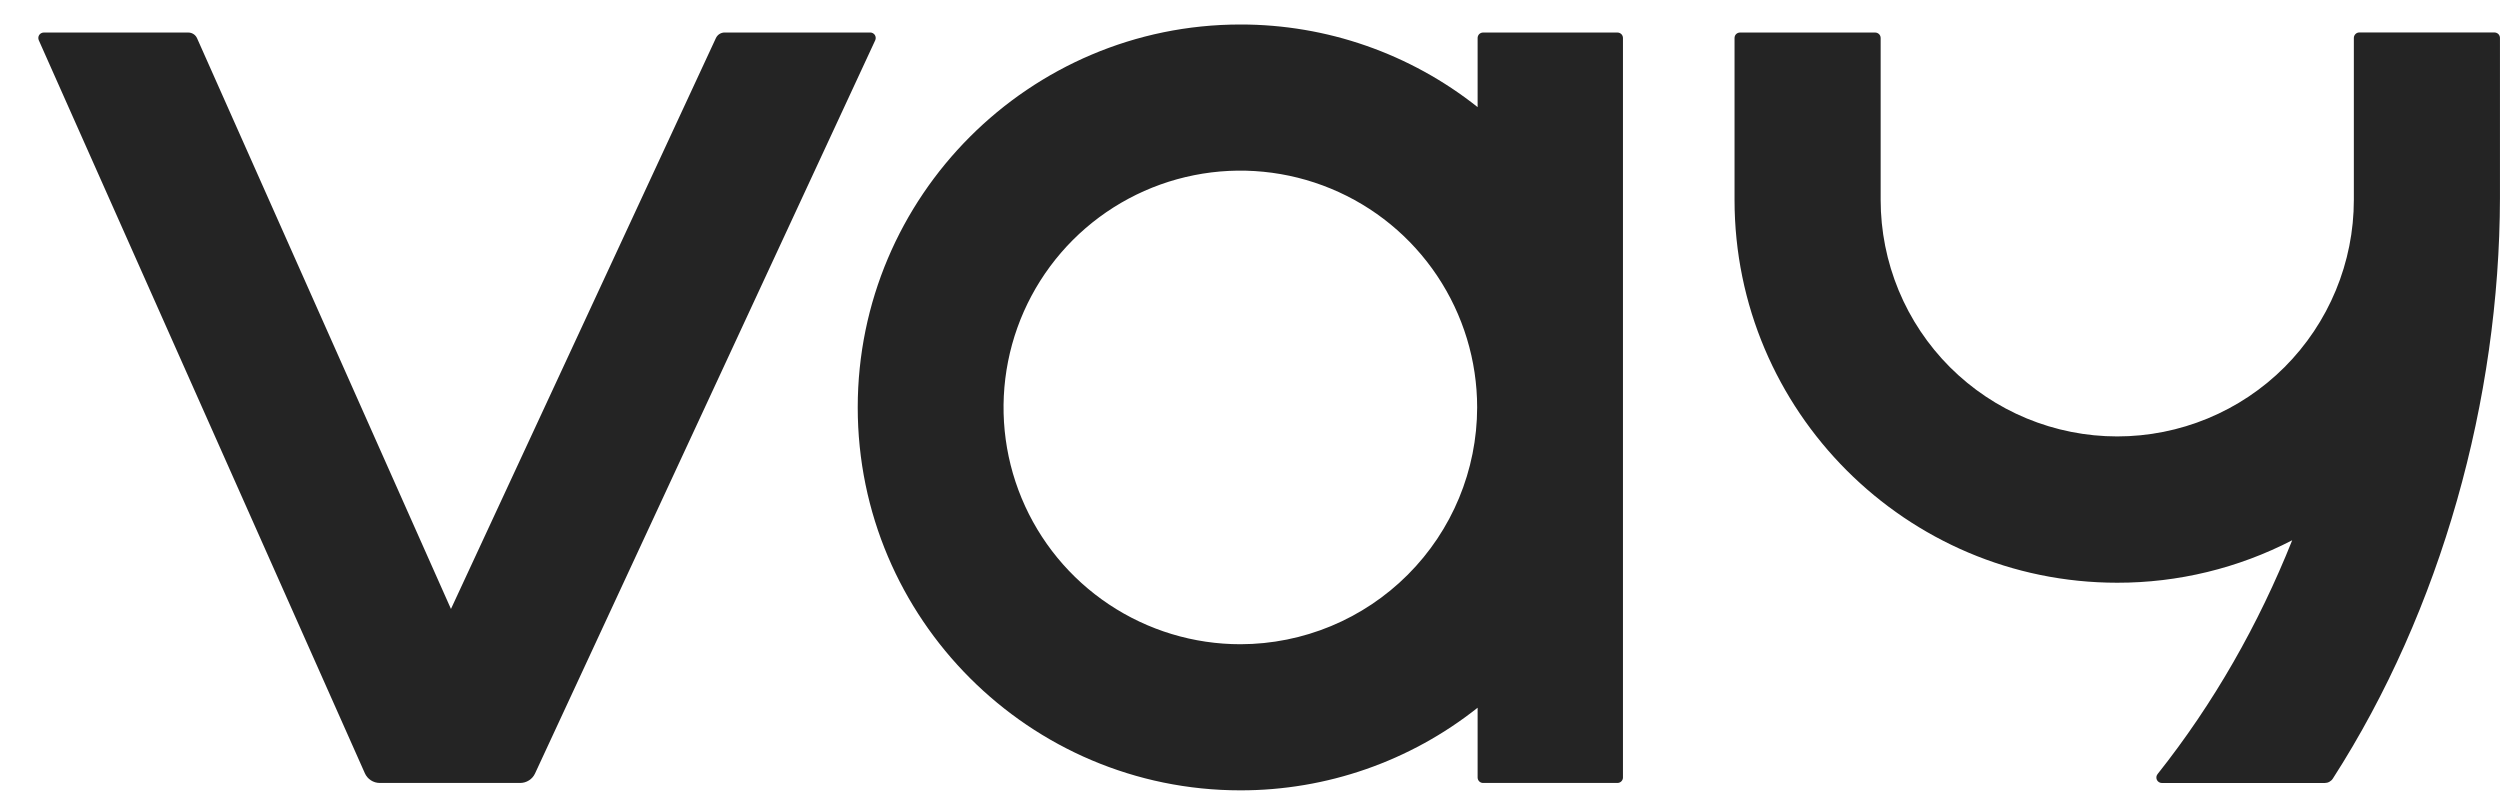
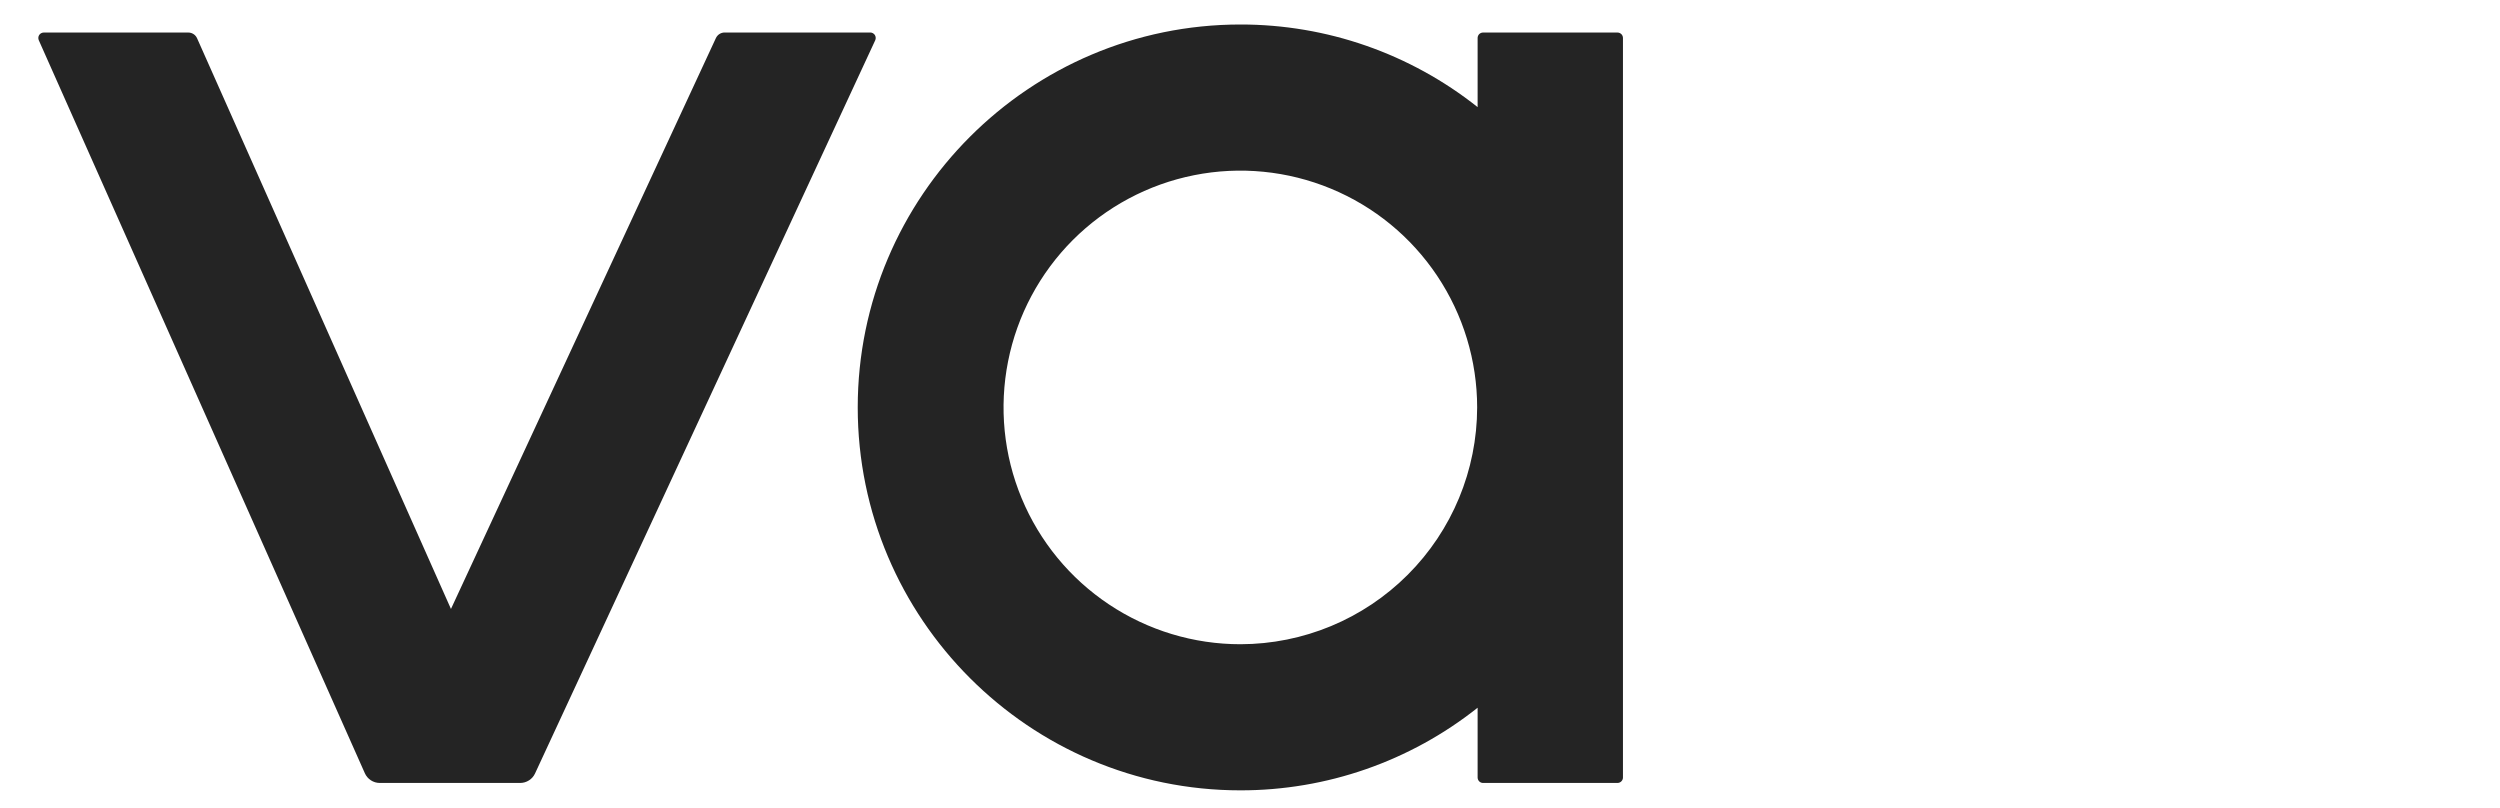
<svg xmlns="http://www.w3.org/2000/svg" width="65" height="21" viewBox="0 0 65 21" fill="none">
  <path d="M22.627 0.845H18.841C18.794 0.845 18.748 0.858 18.708 0.883C18.668 0.908 18.636 0.944 18.615 0.987L11.725 15.833L5.123 0.993C5.103 0.949 5.072 0.912 5.031 0.886C4.991 0.86 4.944 0.846 4.896 0.846H1.138C1.115 0.846 1.091 0.852 1.071 0.863C1.05 0.874 1.032 0.89 1.019 0.91C1.006 0.93 0.998 0.953 0.997 0.976C0.995 1 0.999 1.024 1.008 1.045L9.486 20.104C9.519 20.179 9.574 20.243 9.643 20.288C9.712 20.333 9.793 20.357 9.875 20.357H13.524C13.605 20.357 13.684 20.334 13.753 20.29C13.822 20.247 13.877 20.184 13.911 20.11L22.756 1.047C22.766 1.025 22.77 1.001 22.768 0.978C22.767 0.954 22.759 0.931 22.747 0.911C22.734 0.891 22.716 0.874 22.695 0.863C22.674 0.851 22.651 0.845 22.627 0.845Z" fill="#242424" />
  <path d="M42.054 0.846H38.559C38.522 0.846 38.486 0.861 38.459 0.887C38.433 0.914 38.418 0.95 38.418 0.988V2.785C36.664 1.392 34.491 0.635 32.252 0.637C26.765 0.637 22.301 5.103 22.301 10.593C22.301 16.083 26.765 20.549 32.252 20.549C34.491 20.551 36.664 19.794 38.418 18.401V20.215C38.418 20.253 38.433 20.288 38.459 20.315C38.486 20.342 38.522 20.357 38.559 20.357H42.054C42.092 20.357 42.128 20.342 42.155 20.315C42.182 20.288 42.197 20.253 42.197 20.215V0.988C42.197 0.95 42.182 0.914 42.155 0.887C42.128 0.861 42.092 0.846 42.054 0.846ZM32.254 16.75C31.036 16.751 29.845 16.39 28.832 15.714C27.819 15.039 27.029 14.078 26.562 12.953C26.095 11.828 25.973 10.59 26.21 9.395C26.447 8.2 27.033 7.103 27.893 6.241C28.754 5.38 29.851 4.793 31.046 4.555C32.24 4.317 33.478 4.439 34.604 4.905C35.729 5.37 36.691 6.16 37.367 7.172C38.044 8.185 38.406 9.375 38.406 10.593C38.404 12.225 37.756 13.789 36.602 14.943C35.449 16.097 33.885 16.747 32.254 16.75Z" fill="#242424" />
-   <path d="M64.858 0.844H61.342C61.304 0.844 61.268 0.859 61.242 0.886C61.215 0.913 61.2 0.949 61.2 0.987V5.196C61.2 6.004 61.041 6.803 60.731 7.55C60.422 8.296 59.969 8.974 59.398 9.546C58.827 10.117 58.149 10.57 57.402 10.879C56.656 11.188 55.856 11.347 55.048 11.347C54.24 11.347 53.441 11.188 52.694 10.879C51.948 10.57 51.27 10.117 50.698 9.546C50.127 8.974 49.674 8.296 49.365 7.55C49.056 6.803 48.897 6.004 48.897 5.196V0.988C48.897 0.95 48.882 0.914 48.855 0.887C48.828 0.861 48.792 0.846 48.754 0.846H45.24C45.202 0.846 45.166 0.861 45.139 0.887C45.112 0.914 45.098 0.95 45.098 0.988V5.196C45.098 10.685 49.561 15.151 55.048 15.151C56.631 15.153 58.191 14.774 59.597 14.047C58.726 16.229 57.559 18.285 56.097 20.126C56.08 20.147 56.07 20.172 56.066 20.199C56.063 20.225 56.068 20.252 56.079 20.277C56.091 20.301 56.109 20.322 56.132 20.336C56.154 20.35 56.181 20.358 56.208 20.358H60.441C60.483 20.358 60.525 20.348 60.562 20.328C60.599 20.308 60.631 20.279 60.654 20.243C63.48 15.848 64.987 10.38 64.999 5.154C64.999 5.149 64.999 1.768 64.999 0.986C64.999 0.948 64.984 0.913 64.958 0.886C64.931 0.86 64.895 0.845 64.858 0.844Z" fill="#242424" />
</svg>